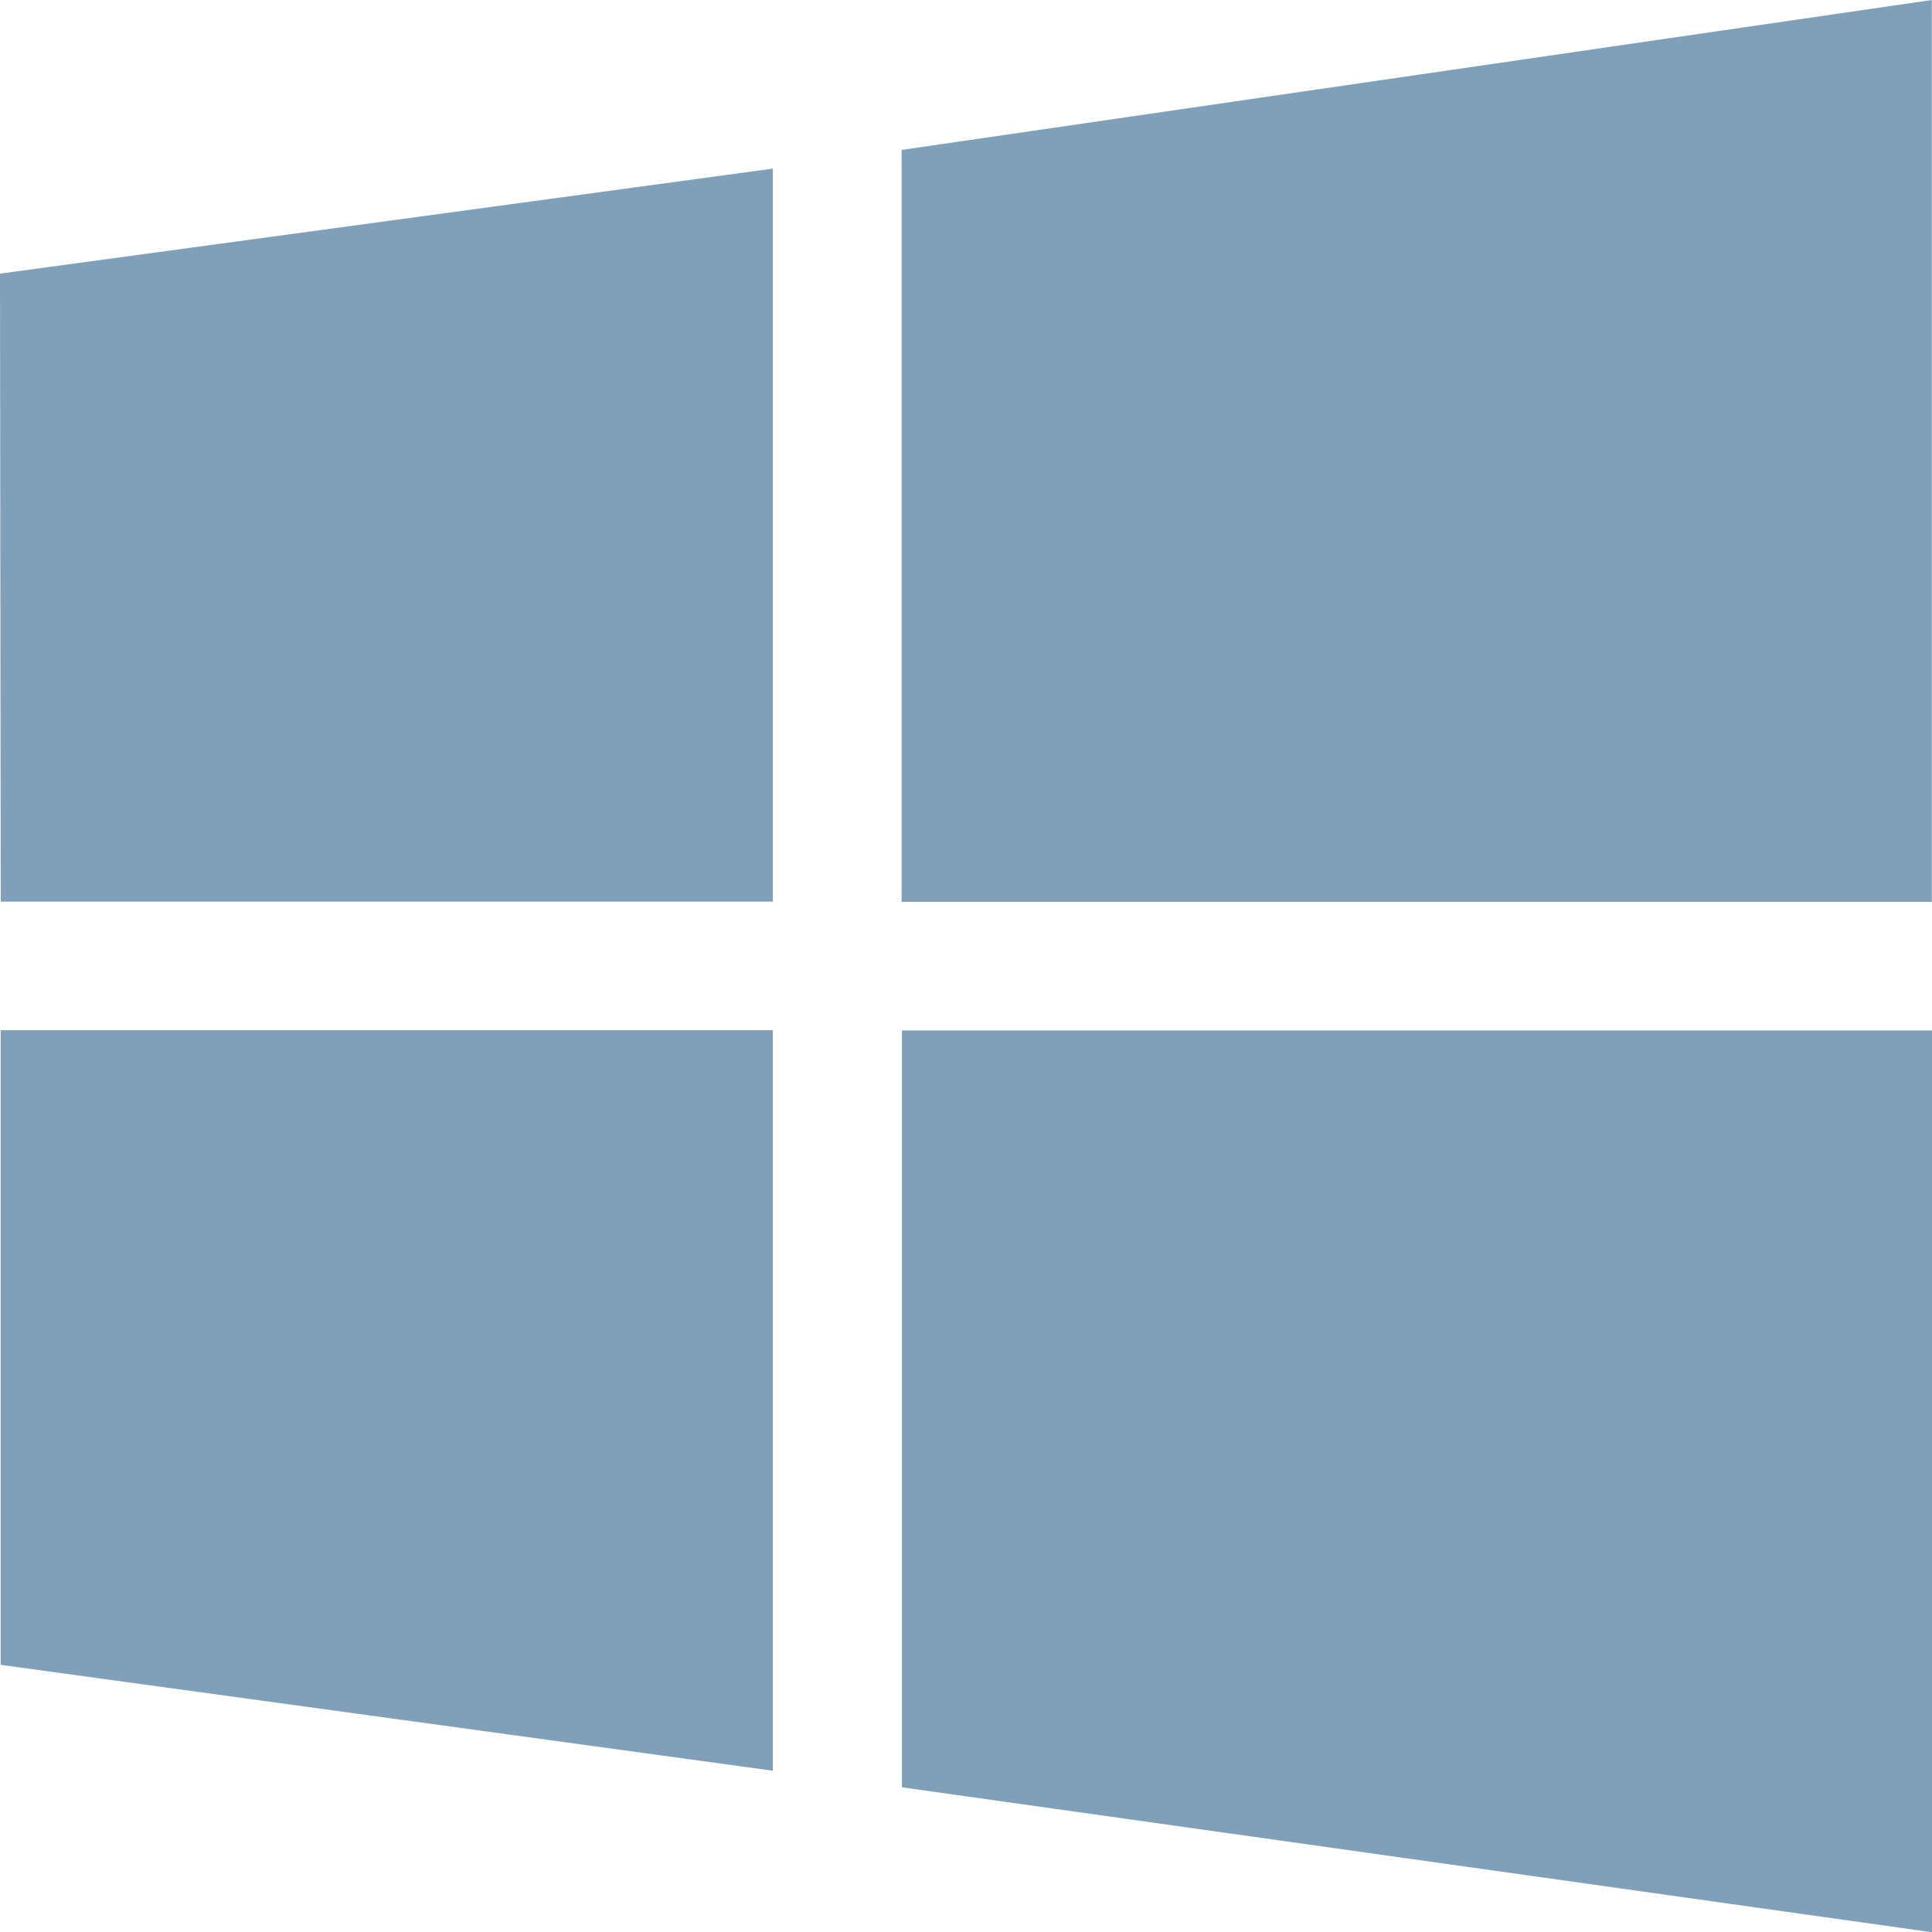
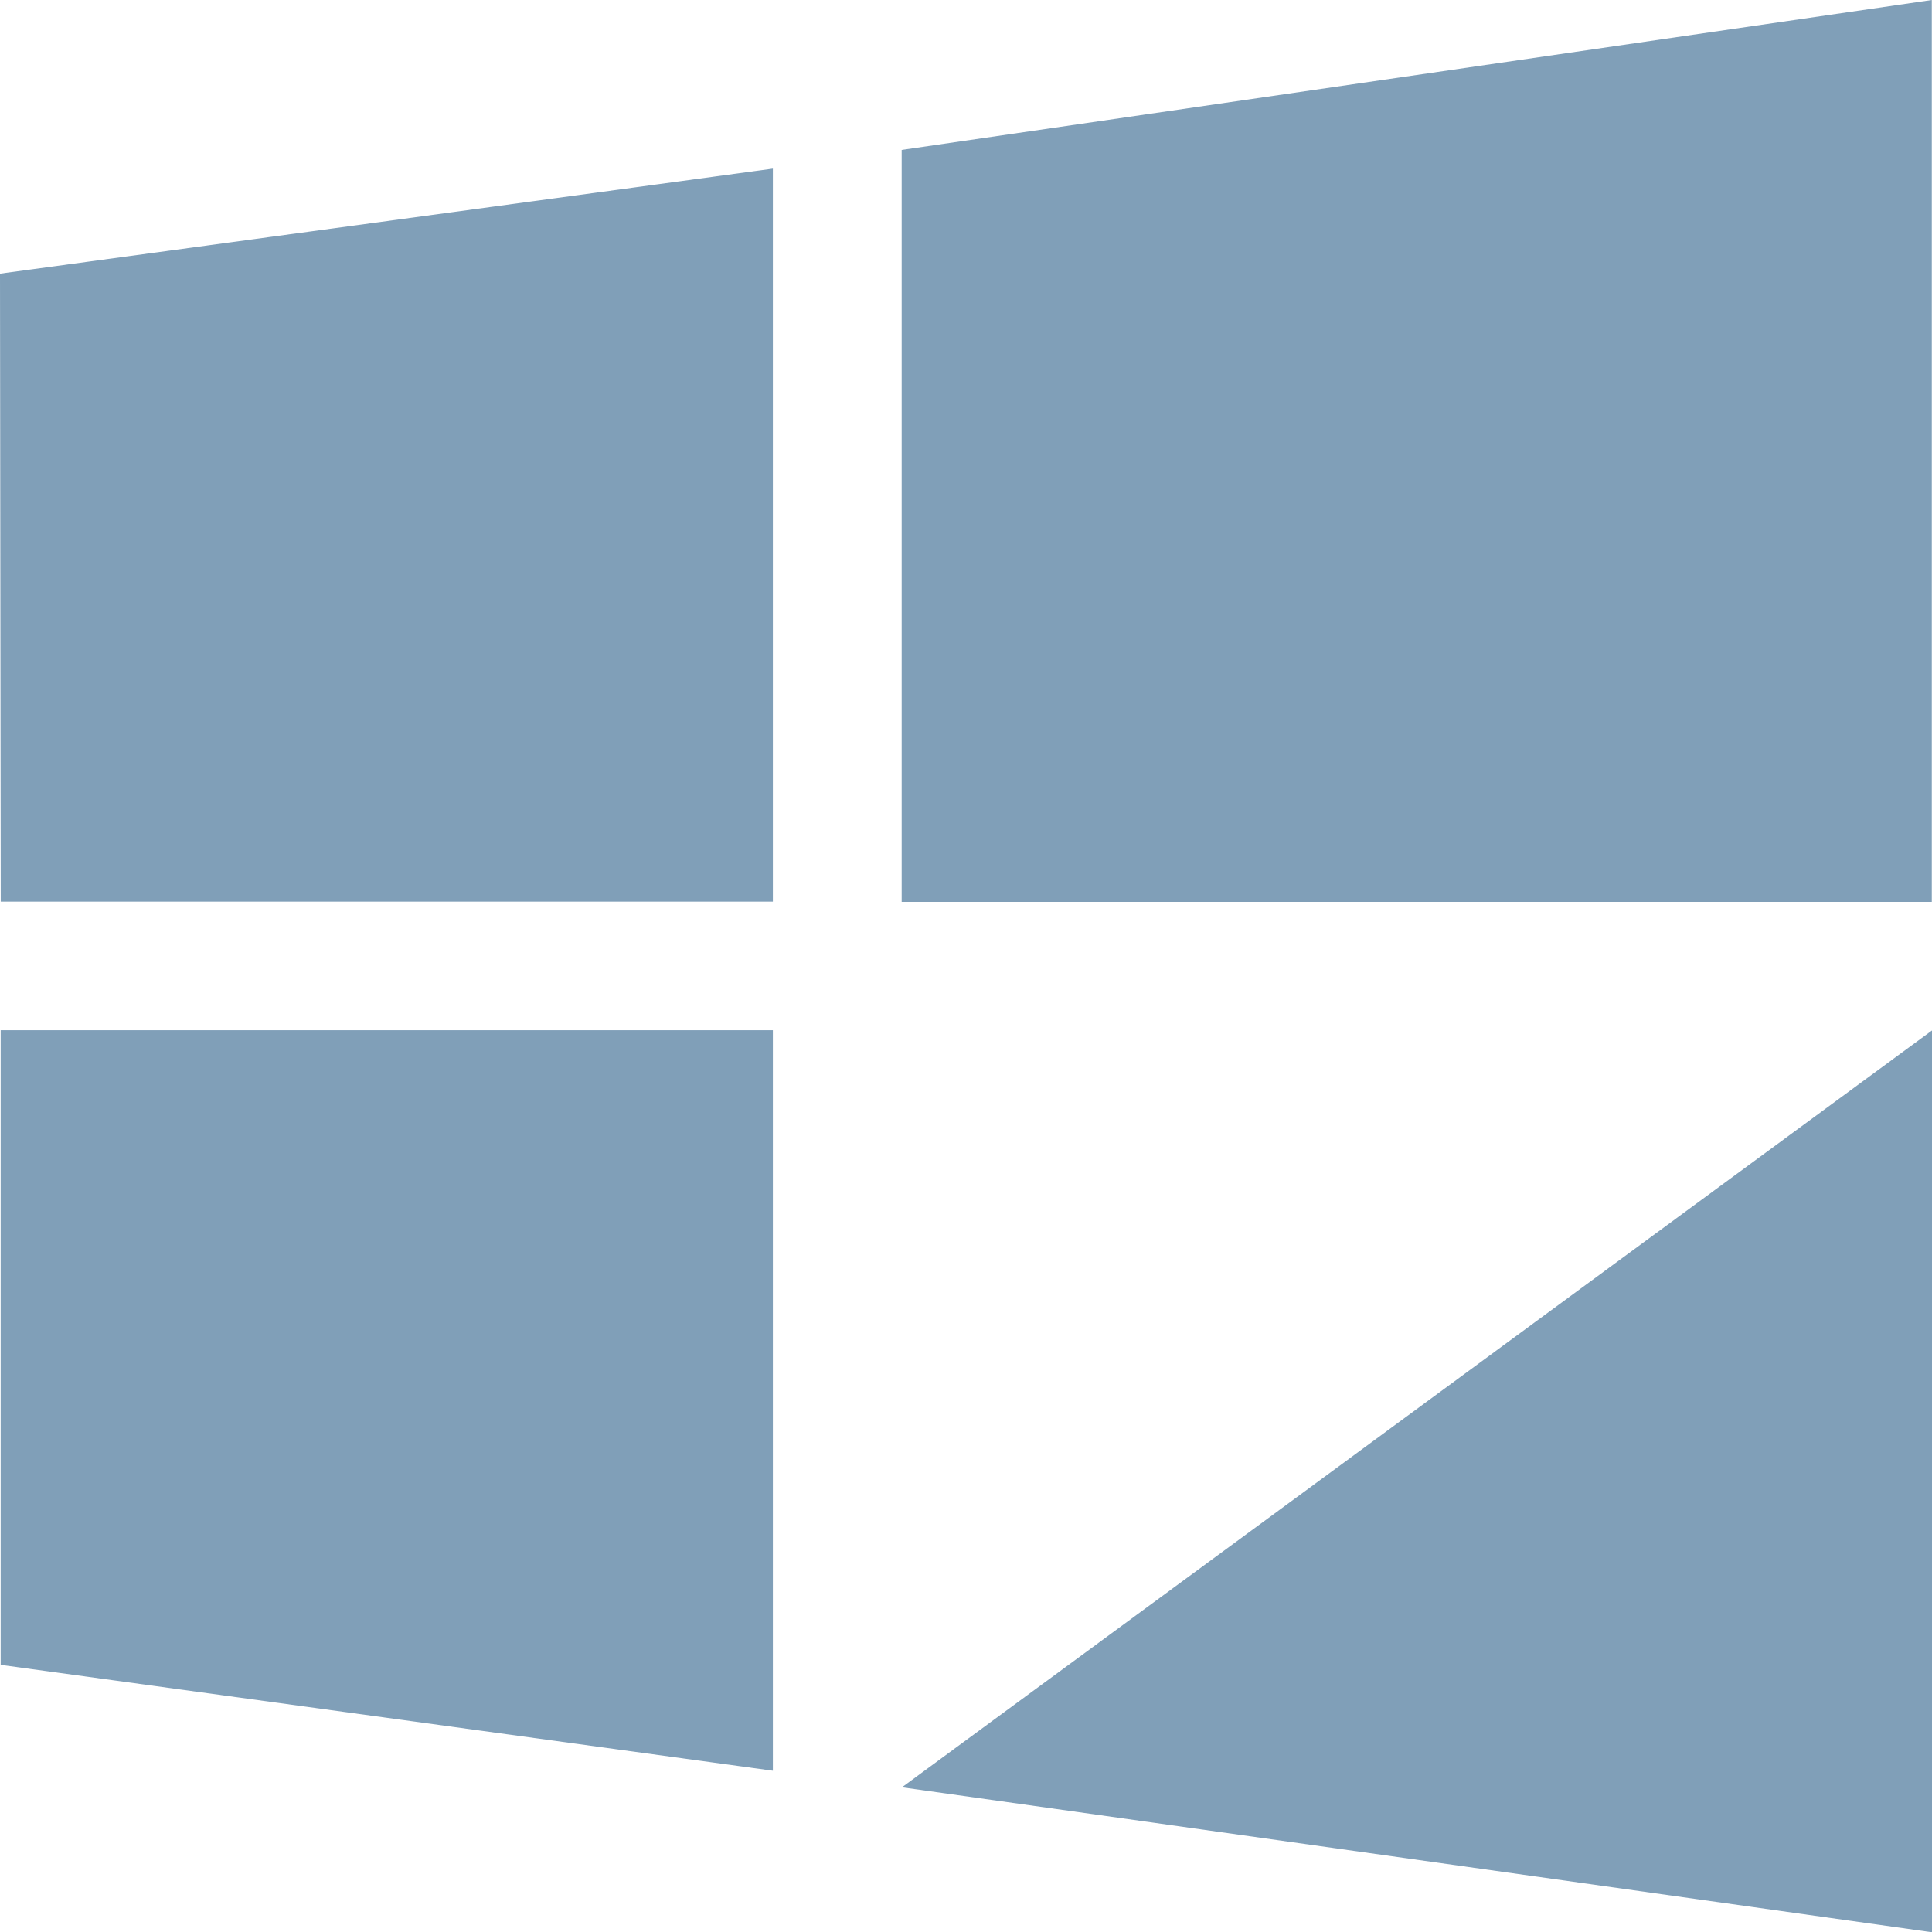
<svg xmlns="http://www.w3.org/2000/svg" width="28.92" height="28.92" viewBox="0 0 28.92 28.92">
  <g id="Grupo_4385" data-name="Grupo 4385" transform="translate(-1569.418 -849)">
-     <path id="Icon_metro-windows" data-name="Icon metro-windows" d="M2.581,17.352l-.011-9.4L14.139,6.38V17.352ZM16.067,6.1l15.42-2.244v13.5H16.067ZM31.491,19.28l0,13.5-15.42-2.17V19.28ZM14.139,30.362,2.58,28.777v-9.5H14.139Z" transform="translate(1566.848 845.144)" fill="#809fb8" />
+     <path id="Icon_metro-windows" data-name="Icon metro-windows" d="M2.581,17.352l-.011-9.4L14.139,6.38V17.352ZM16.067,6.1l15.42-2.244v13.5H16.067ZM31.491,19.28l0,13.5-15.42-2.17ZM14.139,30.362,2.58,28.777v-9.5H14.139Z" transform="translate(1566.848 845.144)" fill="#809fb8" />
  </g>
</svg>